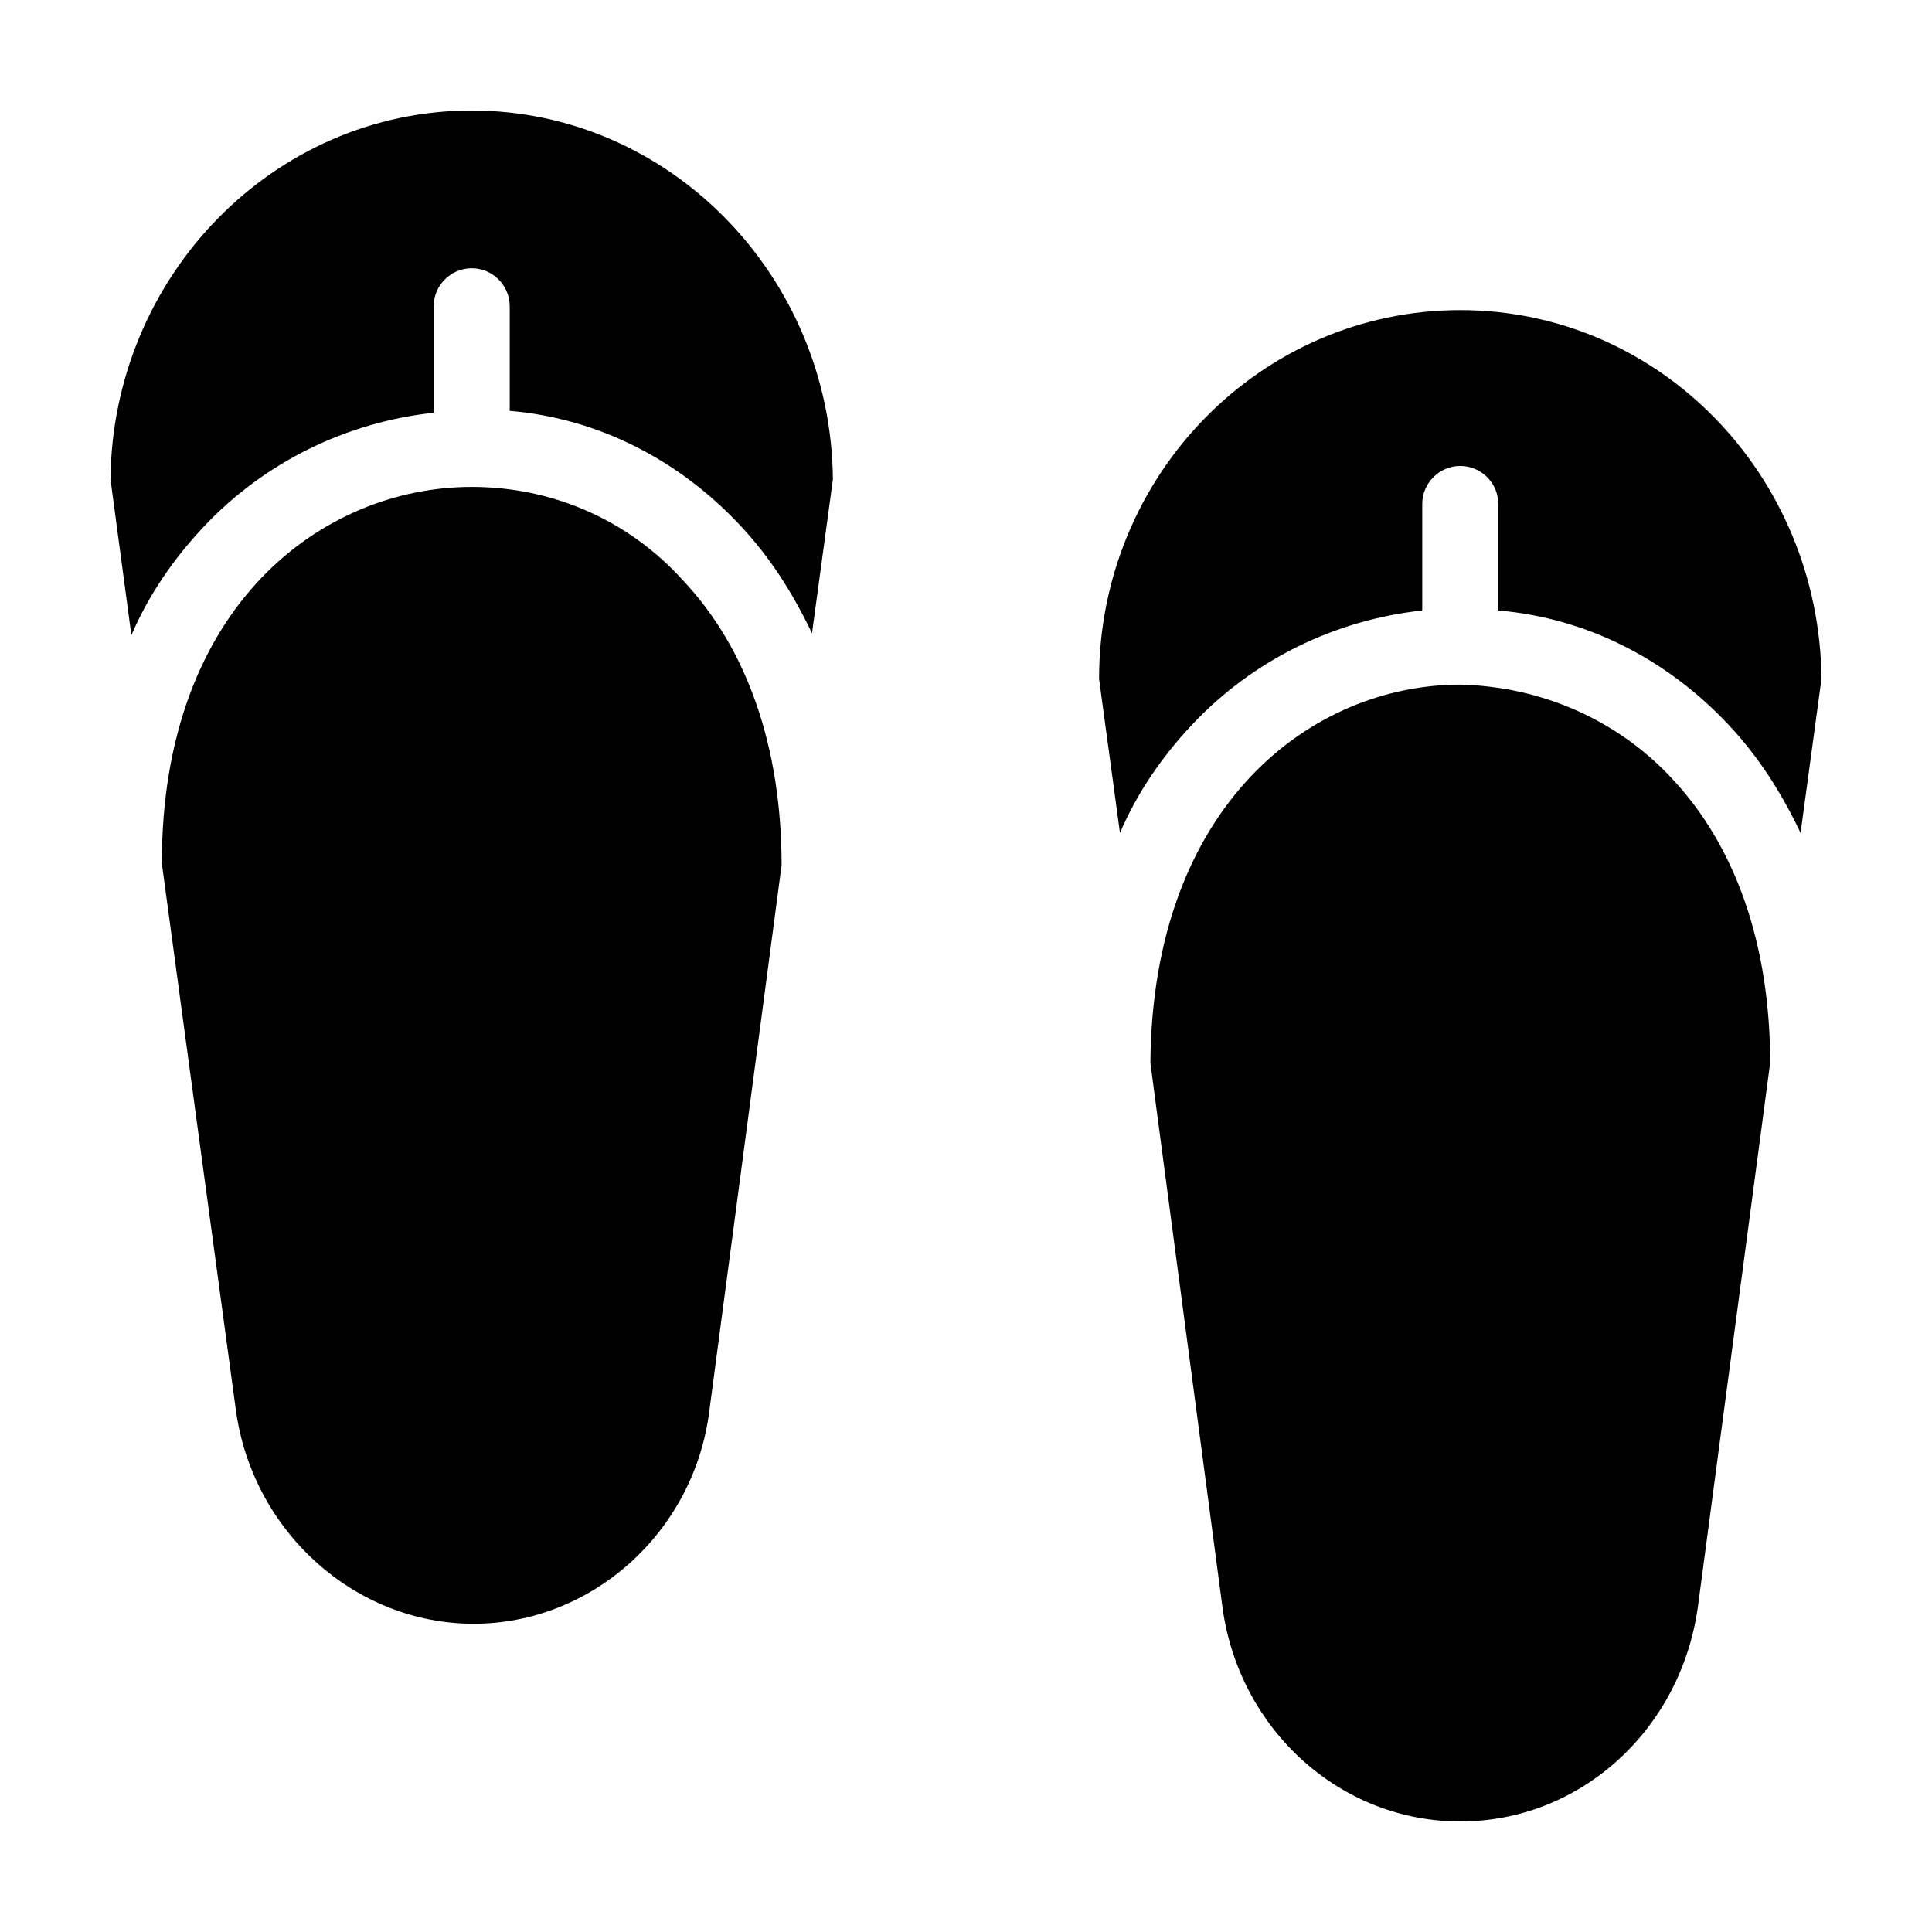
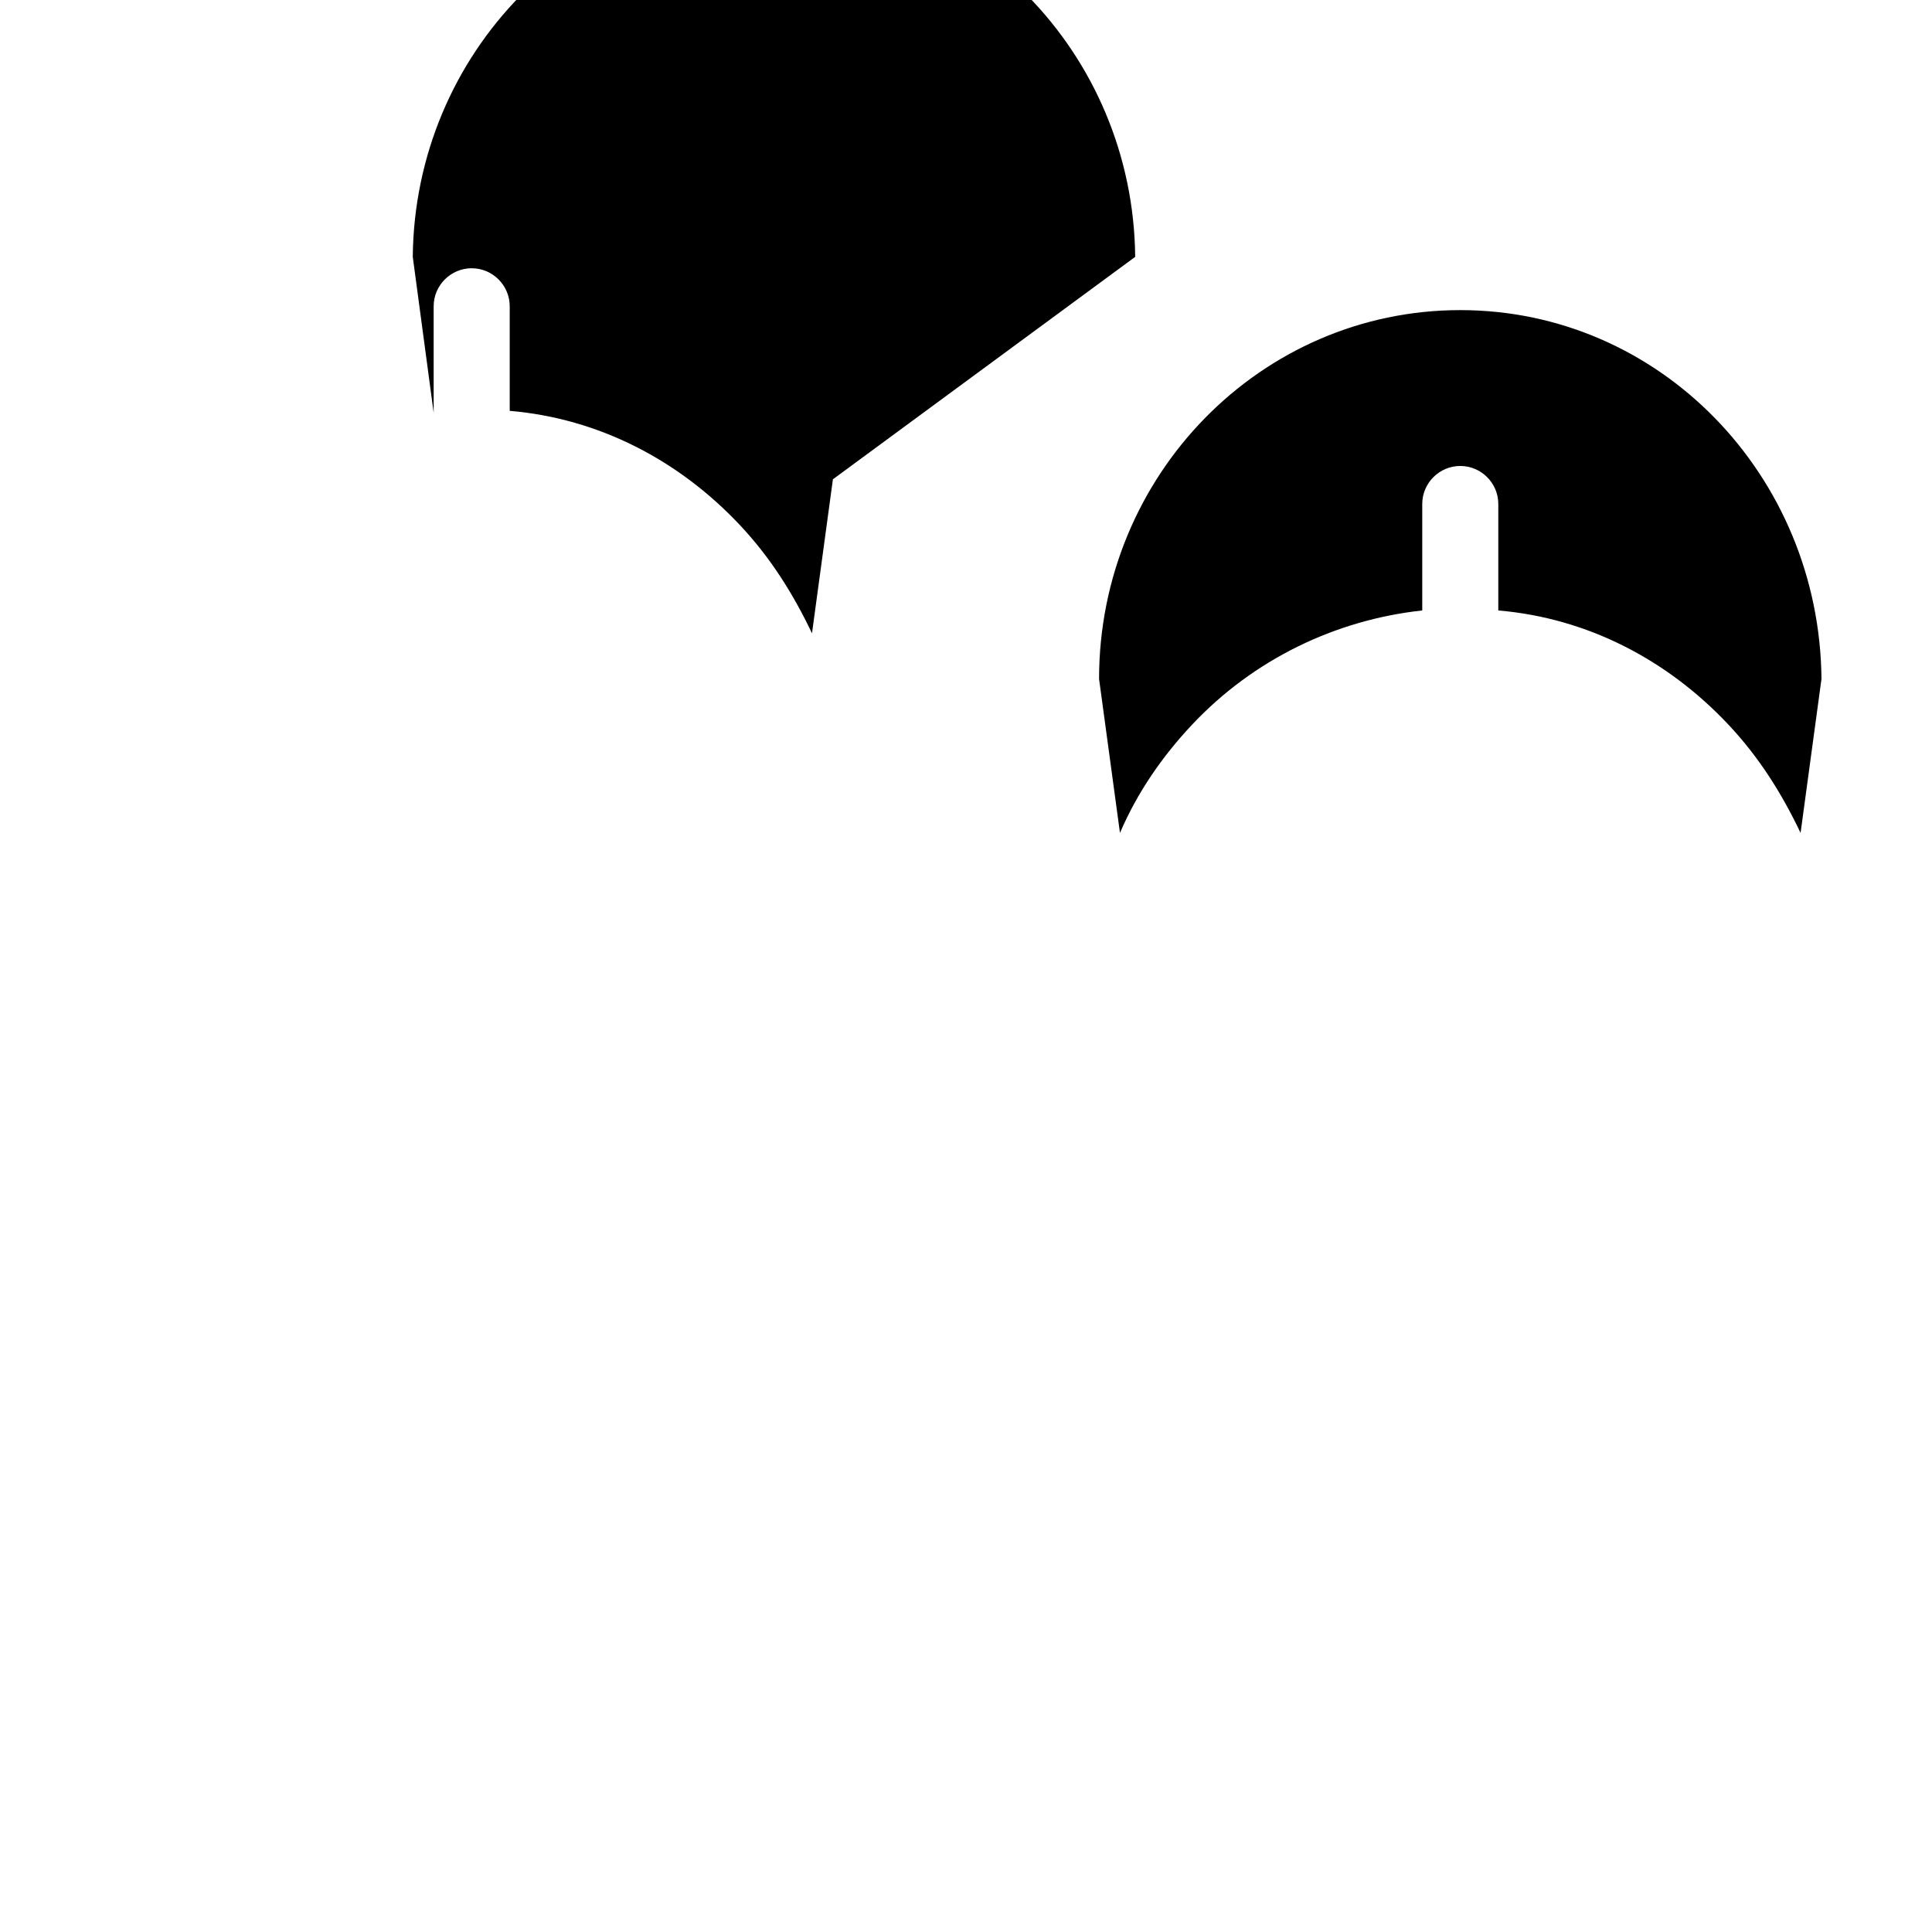
<svg xmlns="http://www.w3.org/2000/svg" fill="#000000" width="800px" height="800px" version="1.1" viewBox="144 144 512 512">
  <g>
-     <path d="m324.93 297.73c17.129 18.137 26.199 44.336 26.199 75.57l-19.145 144.59c-4.031 32.242-31.234 56.426-62.473 56.426-31.234 0-58.441-24.184-62.977-56.426l-19.648-145.1c0-68.52 42.824-99.754 82.121-99.754 21.16 0 41.312 8.562 55.922 24.688z" />
-     <path d="m364.73 271.02-5.543 40.809c-5.039-10.578-11.082-20.152-19.145-28.719-16.121-17.129-37.281-28.215-60.961-30.23v-27.711c0-5.543-4.535-10.078-10.078-10.078-5.543 0-10.078 4.535-10.078 10.078v28.215c-23.176 2.519-44.84 13.098-60.961 30.23-8.062 8.566-14.609 18.137-19.145 28.719l-5.535-41.312c0.504-53.906 43.328-97.738 95.723-97.738 52.395 0 95.219 43.832 95.723 97.738z" />
-     <path d="m586.91 350.12c17.129 18.137 26.199 44.336 26.199 75.57l-19.145 144.09c-4.535 32.75-31.234 56.93-62.977 56.93-31.738 0-58.441-24.184-62.977-56.426l-19.145-144.59c0.504-68.52 42.824-100.26 82.121-100.26 21.16 0.504 41.312 9.07 55.922 24.688z" />
+     <path d="m364.73 271.02-5.543 40.809c-5.039-10.578-11.082-20.152-19.145-28.719-16.121-17.129-37.281-28.215-60.961-30.23v-27.711c0-5.543-4.535-10.078-10.078-10.078-5.543 0-10.078 4.535-10.078 10.078v28.215l-5.535-41.312c0.504-53.906 43.328-97.738 95.723-97.738 52.395 0 95.219 43.832 95.723 97.738z" />
    <path d="m626.71 323.92-5.539 40.809c-5.039-10.578-11.082-20.152-19.145-28.719-16.121-17.129-37.281-28.215-60.961-30.23v-28.215c0-5.543-4.535-10.078-10.078-10.078s-10.078 4.535-10.078 10.078v28.215c-23.176 2.519-44.84 13.098-60.961 30.23-8.062 8.566-14.609 18.137-19.145 28.719l-5.539-40.809c0-53.906 42.824-97.738 95.723-97.738 52.902 0 95.223 43.832 95.723 97.738z" />
  </g>
</svg>